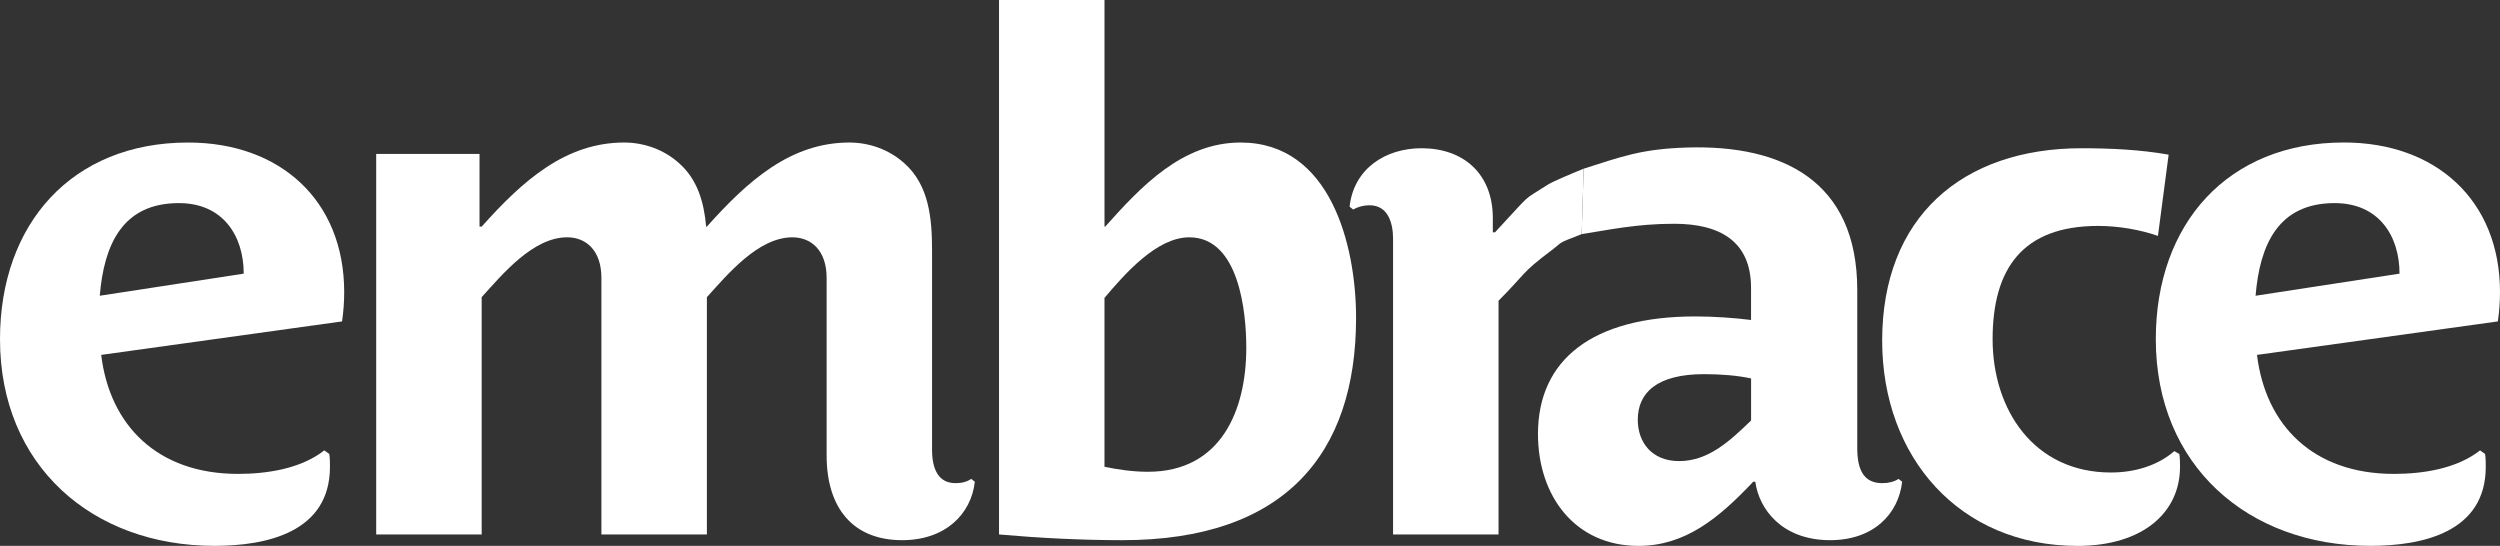
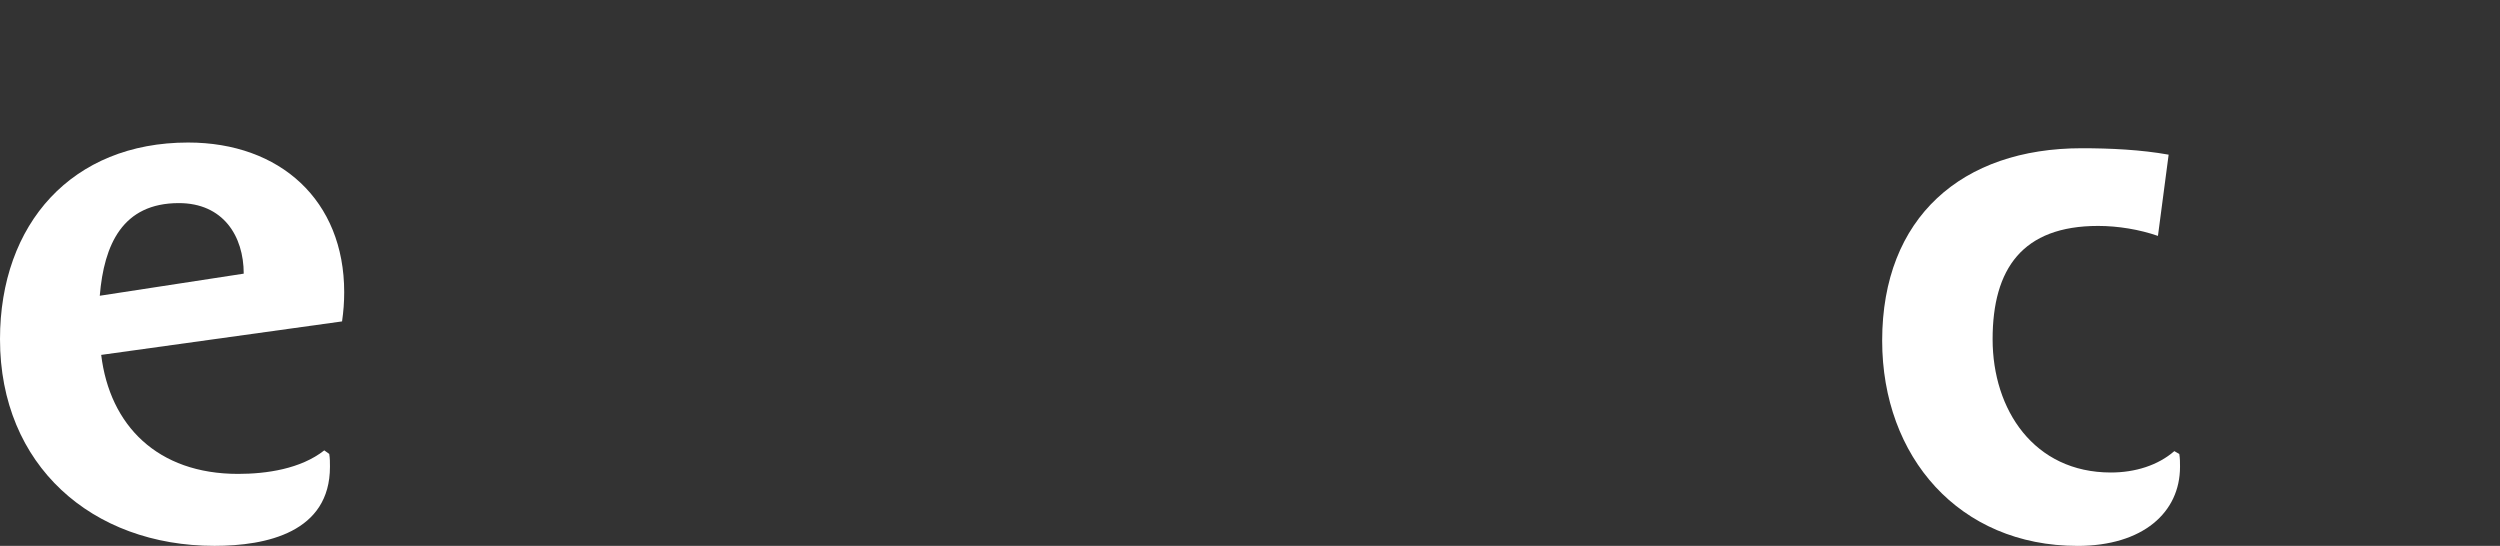
<svg xmlns="http://www.w3.org/2000/svg" id="Layer_1" data-name="Layer 1" viewBox="0 0 1260.46 275.23">
  <rect x="0" y="0" width="1260.46" height="275.23" fill="#333333" stroke="none" />
  <defs>
    <style>
      .cls-1 {
        fill: #fff;
      }
    </style>
  </defs>
  <path class="cls-1" d="M172.46,162.05l-121.44,16.88c4.31,35.57,28.38,60,68.99,60,14.37,0,31.62-2.51,43.48-11.86l2.51,1.79c.36,2.16.36,4.31.36,6.47,0,33.06-31.98,39.88-58.21,39.88C46.35,275.23,0,234.62,0,171.03c0-58.21,36.29-99.17,94.85-99.17,46.35,0,78.69,29.11,78.69,75.46,0,5.03-.36,9.7-1.08,14.73ZM90.18,102.4c-28.38,0-37.73,20.84-39.88,46.71l72.58-11.14c0-19.04-10.42-35.57-32.7-35.57Z" />
-   <path class="cls-1" d="M454.86,272.35c-24.79,0-38.09-16.17-38.09-42.75v-89.47c0-14.01-7.9-20.48-17.25-20.48-17.25,0-32.7,18.68-43.12,30.18v119.64h-53.18v-129.35c0-14.01-7.9-20.48-17.25-20.48-17.25,0-32.69,18.68-43.12,30.18v119.64h-53.18V77.61h52.1v36.65h1.08c20.84-23.36,42.4-42.4,71.86-42.4,10.06,0,20.12,3.6,27.67,10.42,9.34,8.26,12.57,19.76,13.65,31.98h.36c20.84-23.36,42.4-42.4,71.86-42.4,10.06,0,20.12,3.6,27.67,10.42,12.58,11.13,14.01,28.02,14.01,44.19v100.25c0,9.34,2.88,16.88,11.86,16.88,3.23,0,5.75-.72,7.9-2.15l1.8,1.44c-1.8,16.17-14.73,29.46-36.65,29.46Z" />
-   <path class="cls-1" d="M565.85,272.35c-20.48,0-41.68-1.08-62.16-2.88V0h53.18v114.26h.36c17.96-20.12,38.8-42.4,68.27-42.4,45.27,0,58.21,51.74,58.21,88.39,0,68.62-35.93,112.1-117.85,112.1ZM599.62,119.65c-16.53,0-32.7,18.68-42.76,30.54v85.15c6.83,1.44,14.37,2.52,21.92,2.52,37.01,0,49.58-31.26,49.58-62.52,0-17.97-3.59-55.69-28.74-55.69Z" />
-   <path class="cls-1" d="M797.46,118.05c-13,5-9.23,3.67-15,8-16,12-12.91,11.56-26.92,25.57v117.85h-53.18V120.37c0-7.9-2.51-16.88-11.86-16.88-2.88,0-5.75.72-8.26,2.15l-1.8-1.44c2.16-19.4,18.32-29.46,36.29-29.46,21.2,0,35.93,12.94,35.93,35.21v7.19h1.08c19.72-21.08,12.72-15.08,26.72-24.08,2.42-1.55,13-6,18-8l-1,33Z" />
  <g>
-     <path class="cls-1" d="M797.46,118.05l1-33c19-6,29-10,52.43-10.68,47.41-1.37,85.51,16.53,85.51,71.86v79.76c0,10.78,3.23,17.61,12.57,17.61,3.23,0,6.11-.72,8.26-2.15l1.8,1.44c-1.8,16.17-14.37,29.46-36.29,29.46-24.43,0-35.93-15.81-37.73-29.46h-1.08c-17.61,18.68-34.49,32.34-57.85,32.34-31.98,0-50.66-25.15-50.66-56.41,0-37.37,27.31-59.28,79.4-59.28,8.98,0,19.76.72,28.03,1.79v-16.17c0-23.36-15.45-32.34-38.81-32.34-19.4,0-33.6,3.23-46.6,5.23ZM882.87,190.79c-6.83-1.44-14.73-2.15-23.71-2.15-23.71,0-33.42,9.34-33.42,23,0,11.5,7.19,20.84,20.84,20.84,14.73,0,25.51-10.06,36.29-20.48v-21.2Z" />
    <path class="cls-1" d="M1047.41,275.23c-59.64,0-98.45-44.91-98.45-103.48,0-62.16,40.24-97.01,100.6-97.01,14.37,0,29.82.72,43.83,3.24l-5.39,40.96c-9.34-3.24-20.12-5.03-30.18-5.03-38.09,0-53.18,21.56-53.18,57.13s20.84,67.19,59.64,67.19c12.22,0,23.71-3.59,31.98-10.78l2.51,1.44c.36,2.16.36,4.31.36,6.47,0,23-18.68,39.88-51.74,39.88Z" />
-     <path class="cls-1" d="M1259.38,162.05l-121.44,16.88c4.31,35.57,28.38,60,68.99,60,14.37,0,31.62-2.51,43.48-11.86l2.51,1.79c.36,2.16.36,4.31.36,6.47,0,33.06-31.98,39.88-58.21,39.88-61.8,0-108.15-40.6-108.15-104.2,0-58.21,36.29-99.17,94.85-99.17,46.35,0,78.69,29.11,78.69,75.46,0,5.03-.36,9.7-1.08,14.73ZM1177.1,102.4c-28.38,0-37.73,20.84-39.88,46.71l72.58-11.14c0-19.04-10.42-35.57-32.7-35.57Z" />
  </g>
</svg>